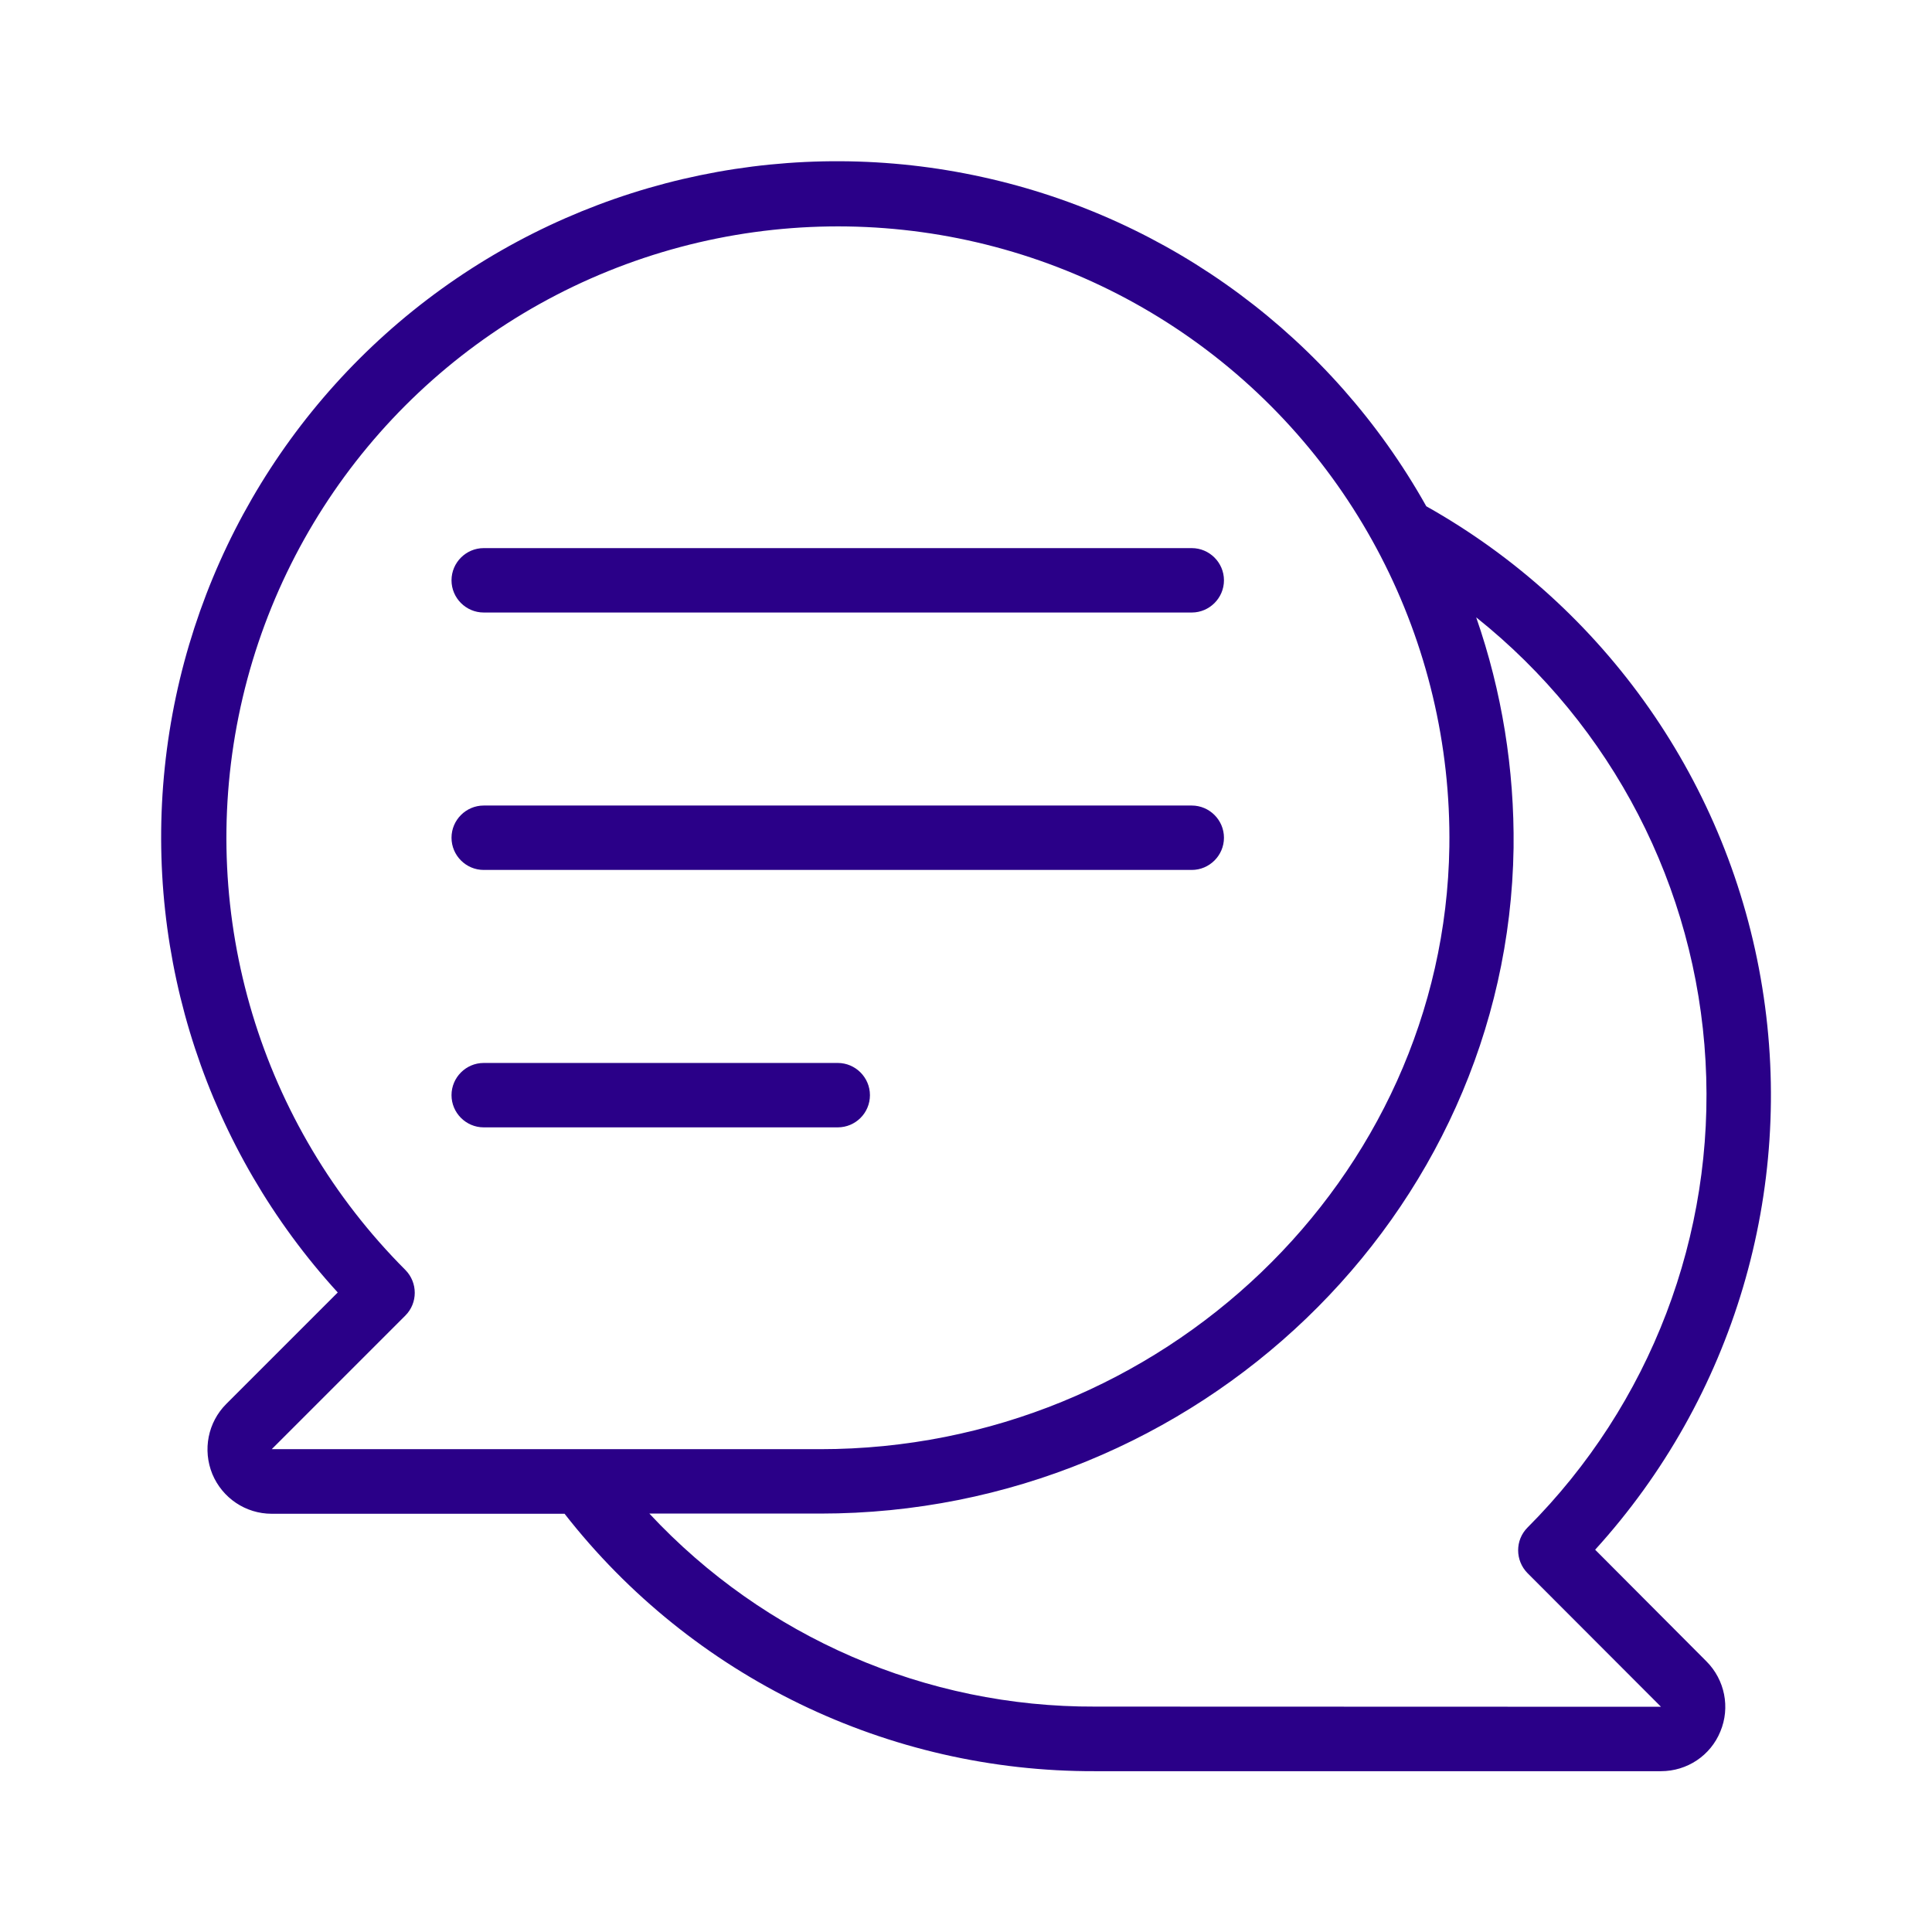
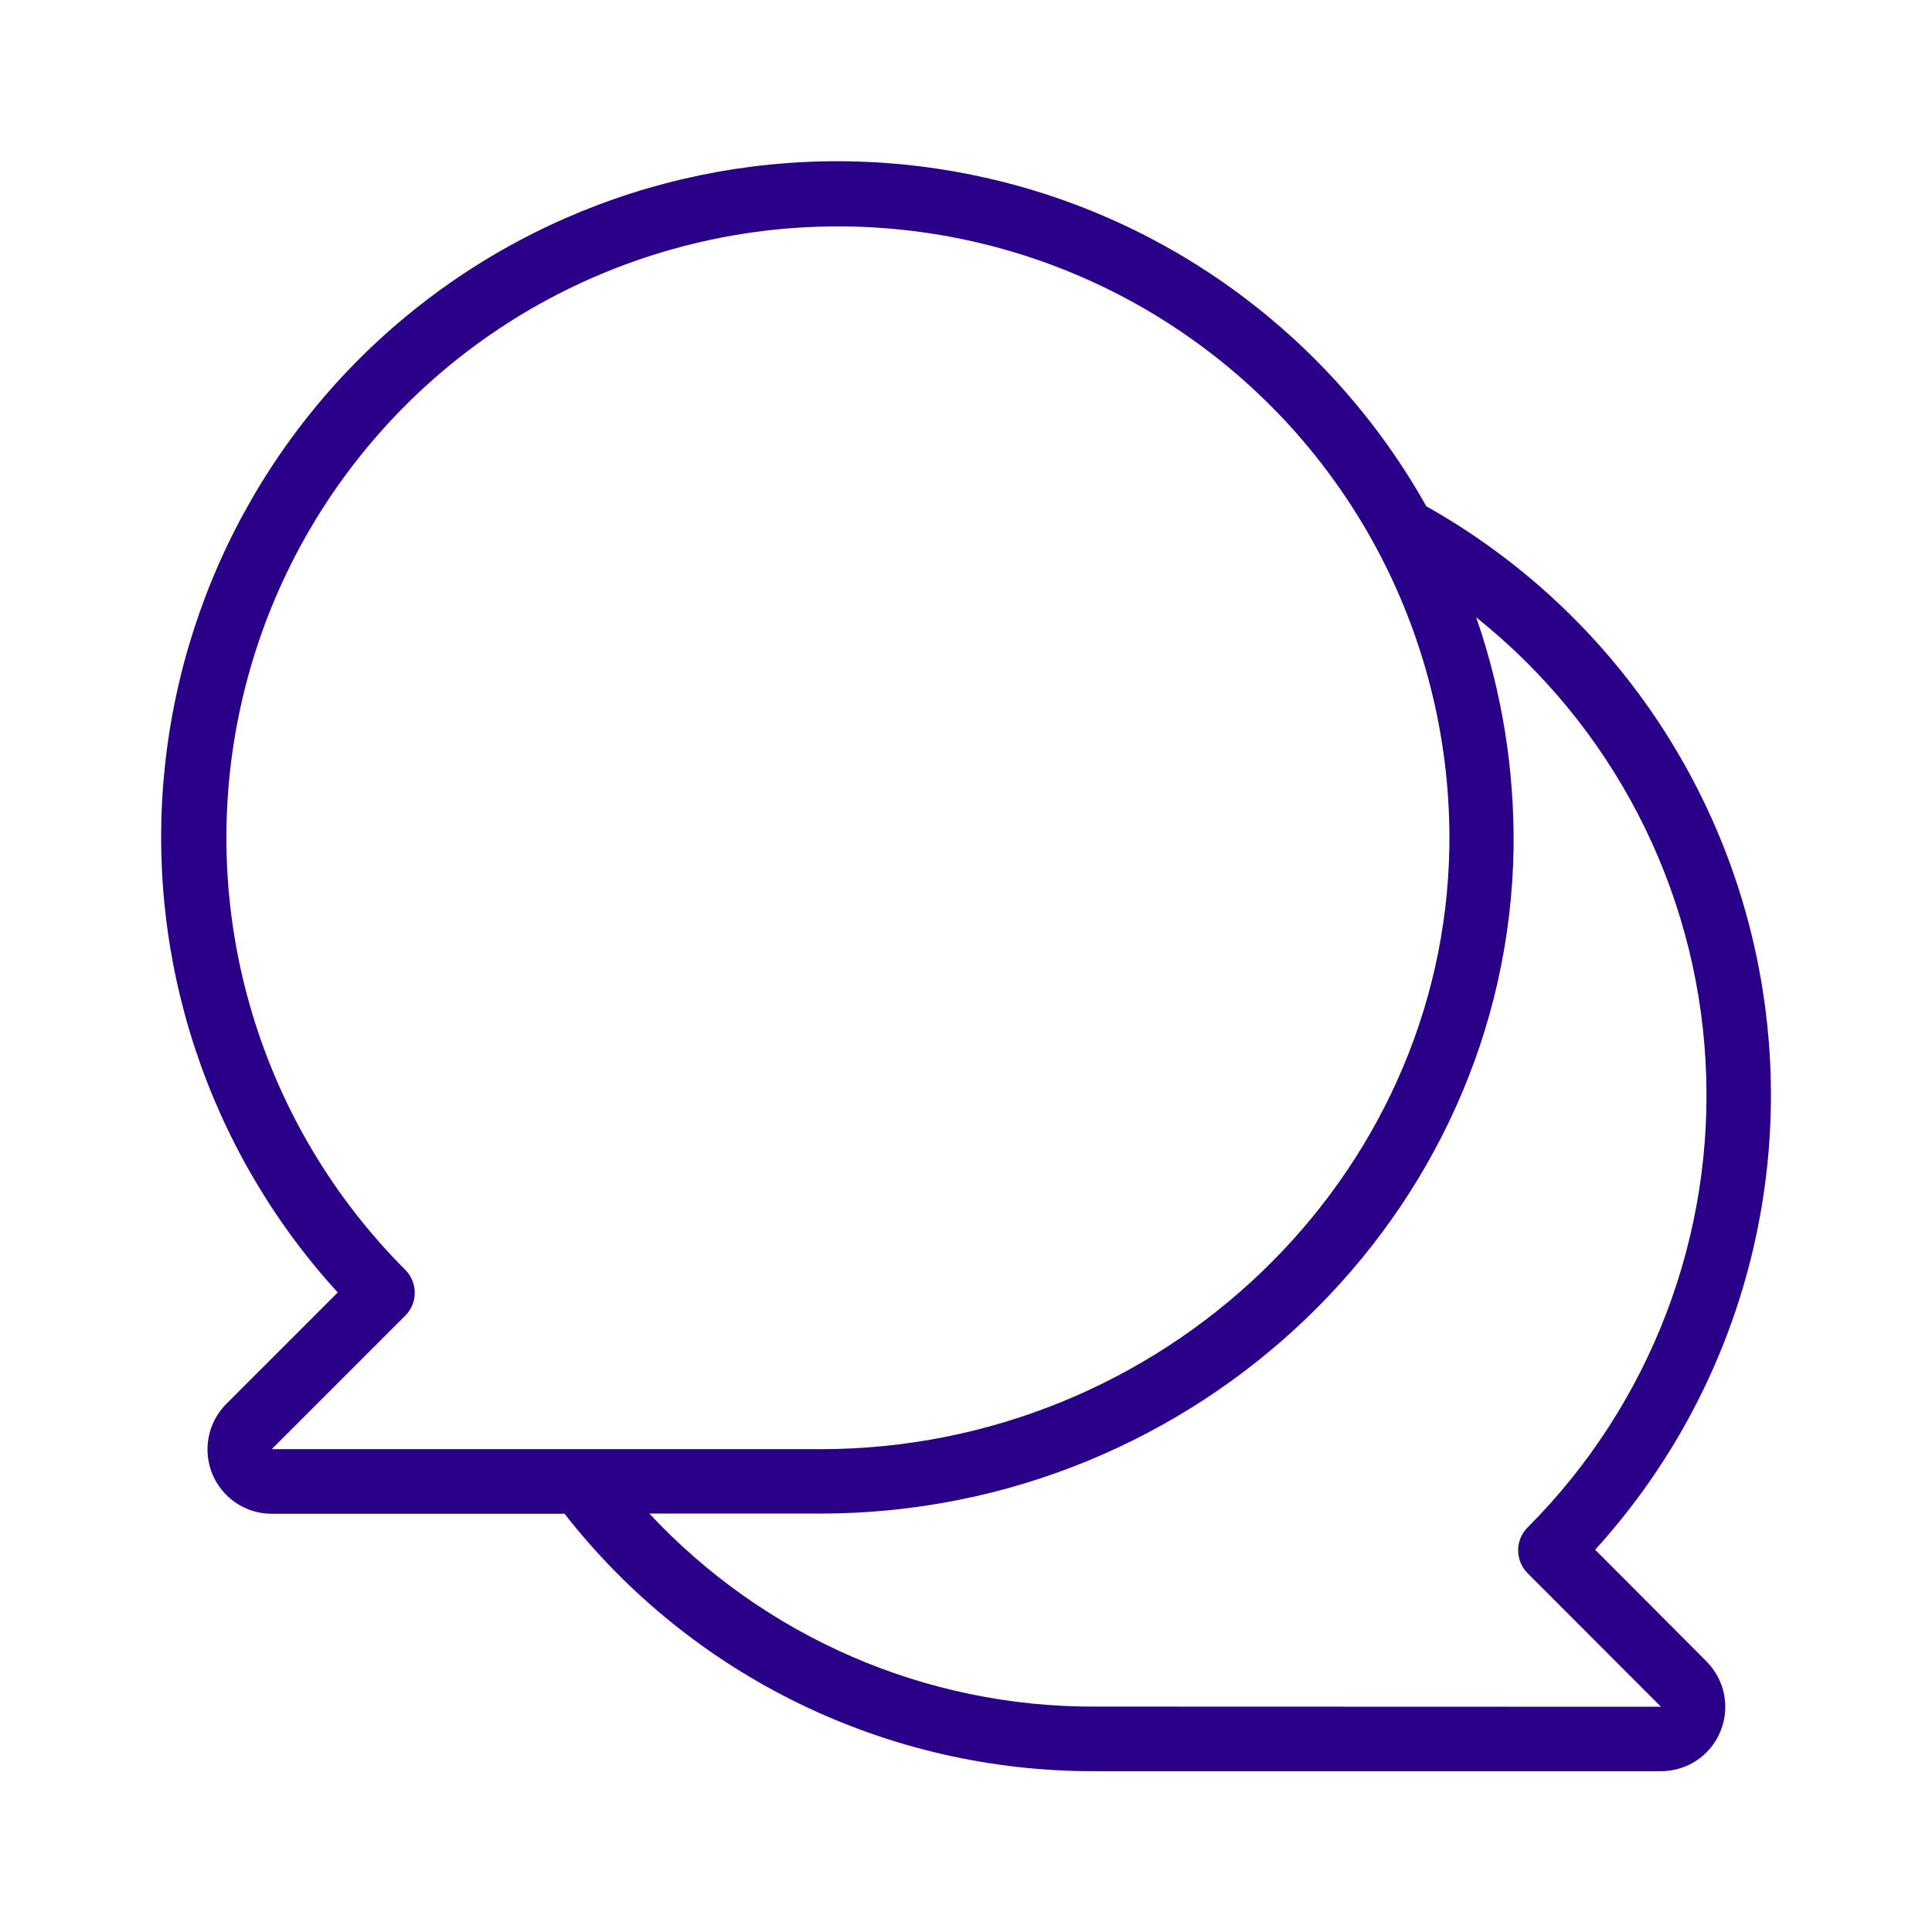
<svg xmlns="http://www.w3.org/2000/svg" version="1.1" id="Layer_1" x="0px" y="0px" viewBox="0 0 1080 1080" style="enable-background:new 0 0 1080 1080;" xml:space="preserve">
  <style type="text/css">
	.st0{fill:#2A0088;}
</style>
  <g>
    <path class="st0" d="M891.7,866.3c77.4-85.1,111.8-200.9,93.4-314.4C966.8,438.3,897.5,339.3,797.3,283   c-52.6-93.9-142.9-160.9-248-184c-105.2-23.2-215.2-0.4-302.6,62.6c-87.3,63-143.5,160.3-154.6,267.5   c-11.1,107,24,213.8,96.7,293.4l-62.3,62.3c-10.3,10.3-13.3,25.7-7.8,39.2c5.6,13.4,18.6,22.2,33.2,22.2h163.7   c71.3,91.3,180.8,144.3,296.6,143.9h316.3c14.6,0,27.7-8.7,33.2-22.2c5.6-13.4,2.5-28.9-7.8-39.2L891.7,866.3z M226.6,735.4   c7-7,7-18.4,0-25.5c-81-81.1-116-197.3-93.2-309.6s100.3-205.7,206.5-248.7s226.9-30.1,321.5,34.6s150.4,172.5,148.8,287.1   C807.4,659,649.6,810.1,458.5,810.1H151.9L226.6,735.4z M612.2,954c-94.5,0.4-184.8-38.8-249.2-107.9h95.6   c210.7,0,384.5-166.9,387.5-372.2c0.5-43.8-6.5-87.4-20.9-128.8c76.1,60.7,122.8,150.8,128.2,248c5.5,97.2-30.8,192-99.5,260.8   c-7,7-7,18.4,0,25.5l74.6,74.7L612.2,954L612.2,954z" />
-     <path class="st0" d="M270.4,342.4h395.8c9.9,0,18-8.1,18-18s-8.1-18-18-18H270.4c-9.9,0-18,8.1-18,18S260.5,342.4,270.4,342.4   L270.4,342.4z" />
-     <path class="st0" d="M270.4,486.3h395.8c9.9,0,18-8.1,18-18c0-9.9-8.1-18-18-18H270.4c-9.9,0-18,8.1-18,18   C252.4,478.2,260.5,486.3,270.4,486.3L270.4,486.3z" />
-     <path class="st0" d="M486.3,612.2c0-9.9-8.1-18-18-18H270.4c-9.9,0-18,8.1-18,18s8.1,18,18,18h197.9   C478.2,630.2,486.3,622.2,486.3,612.2L486.3,612.2z" />
  </g>
</svg>